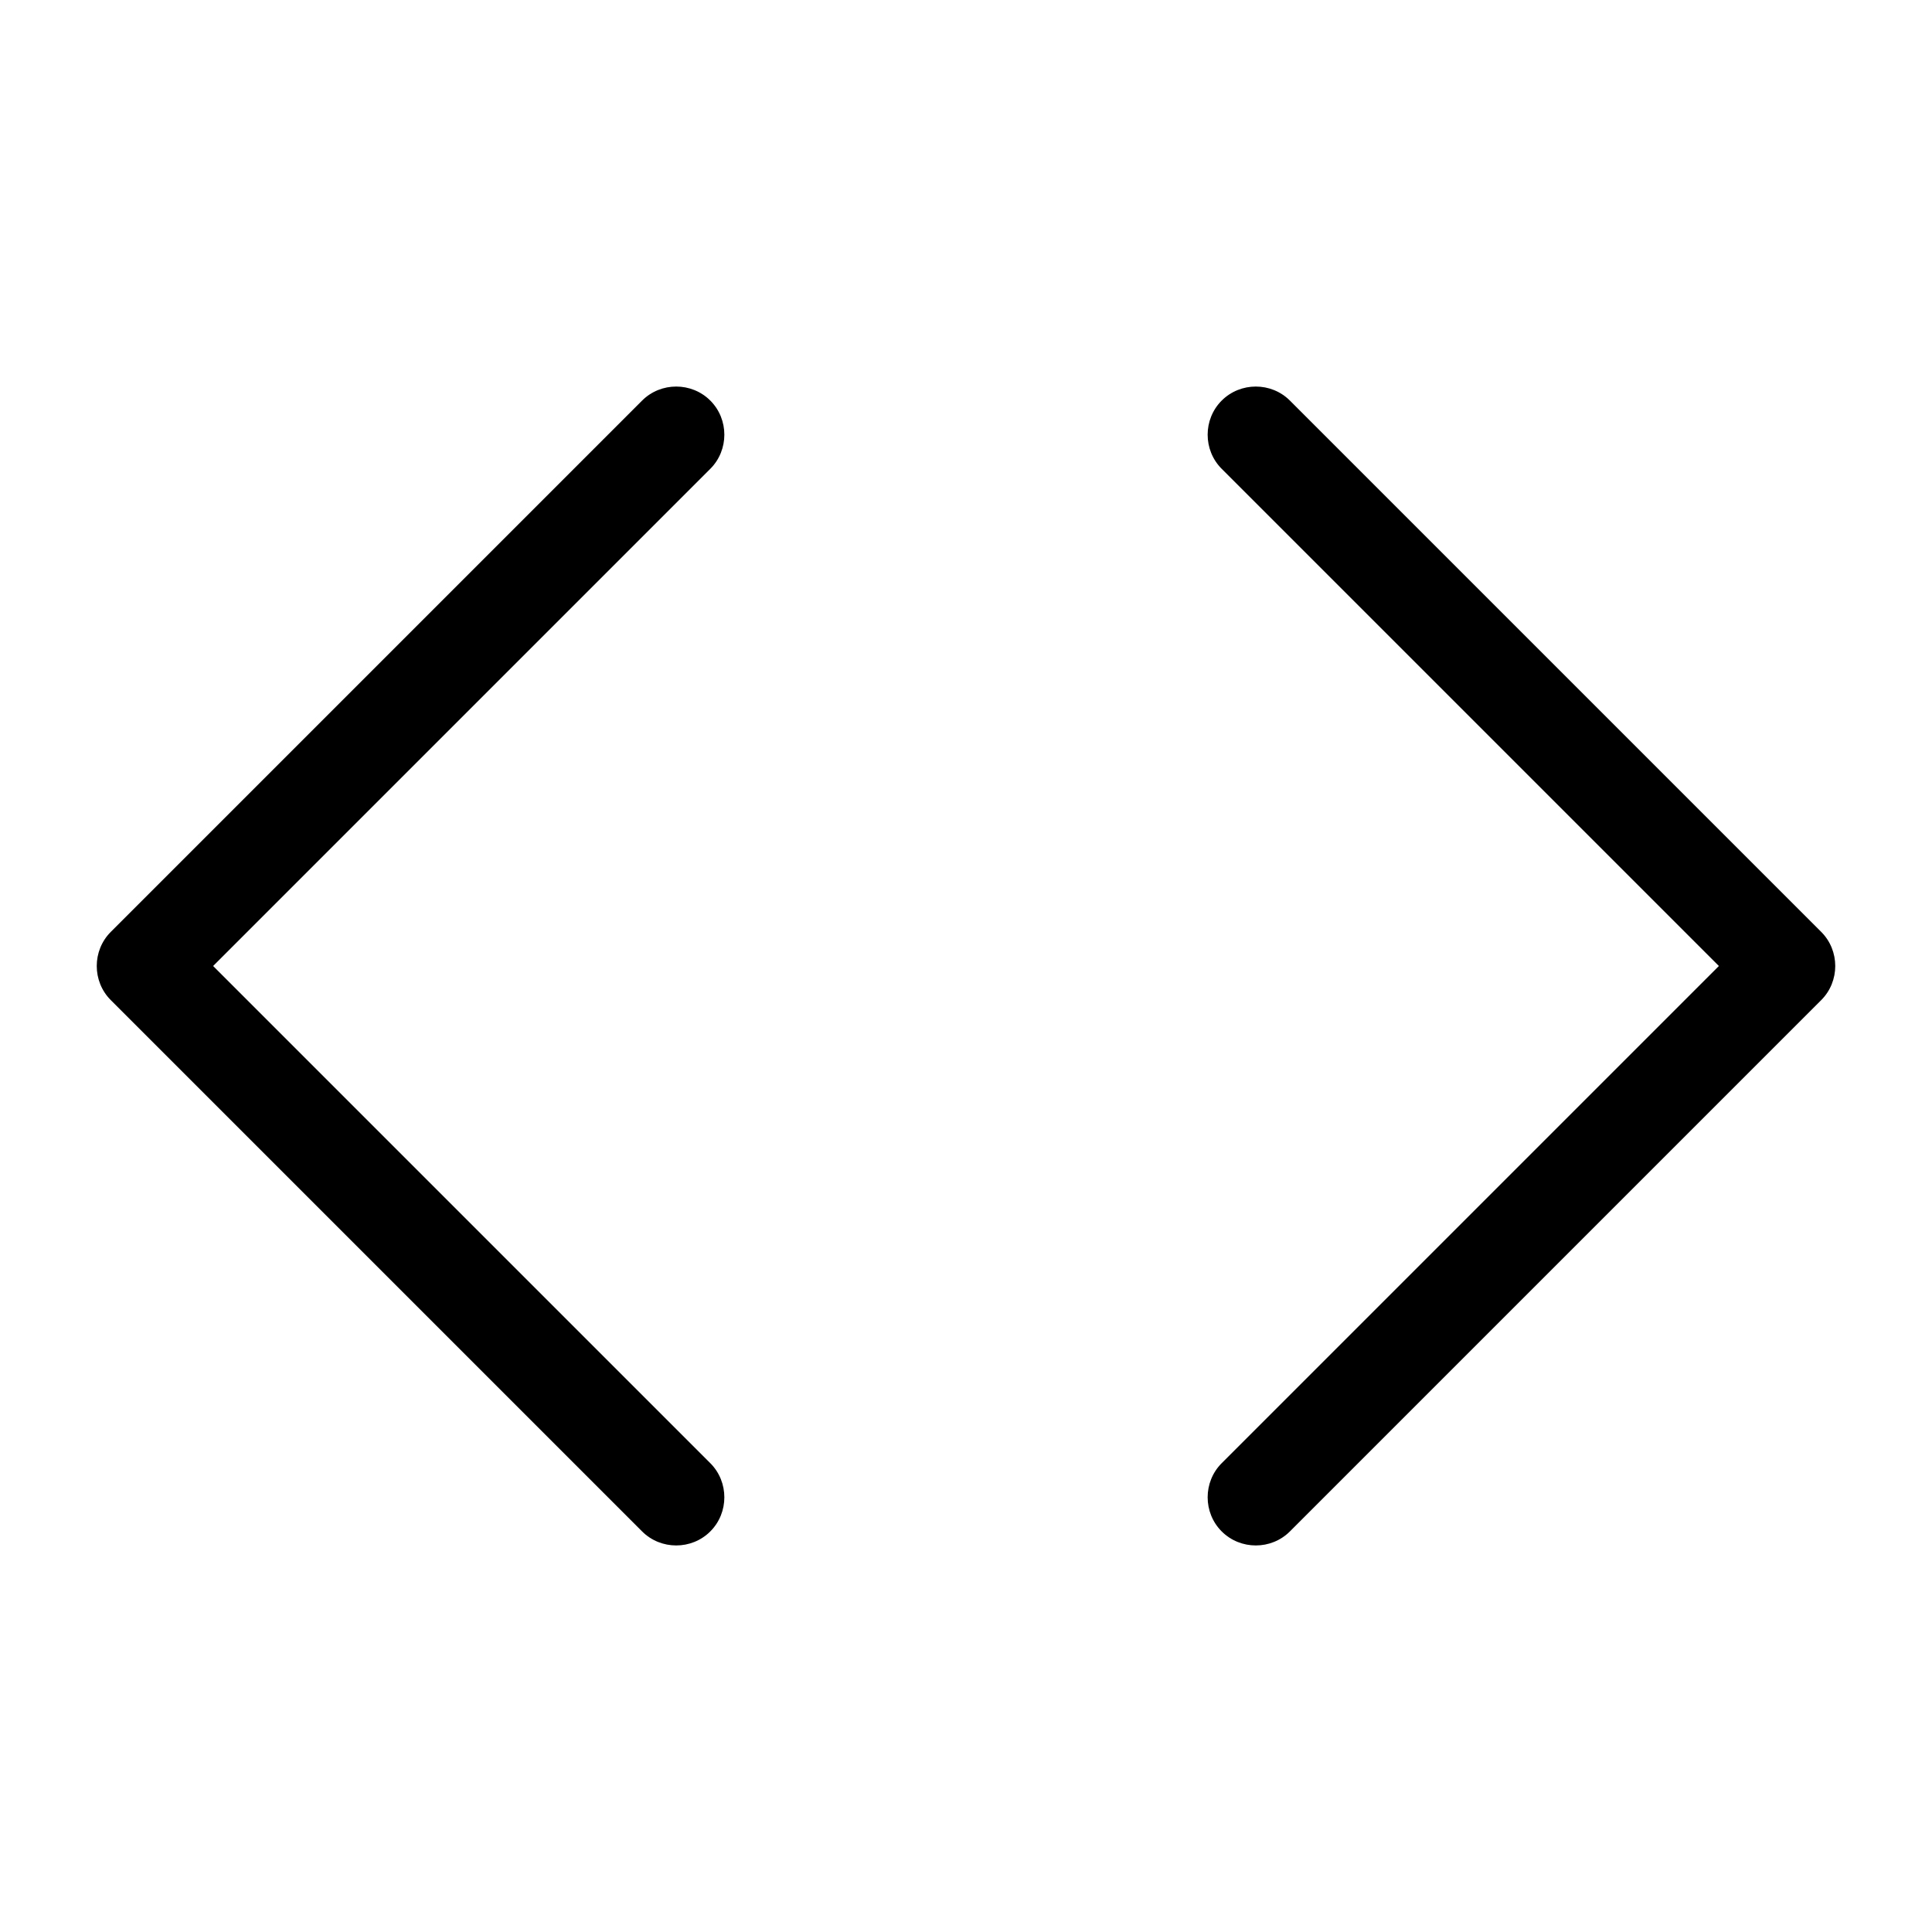
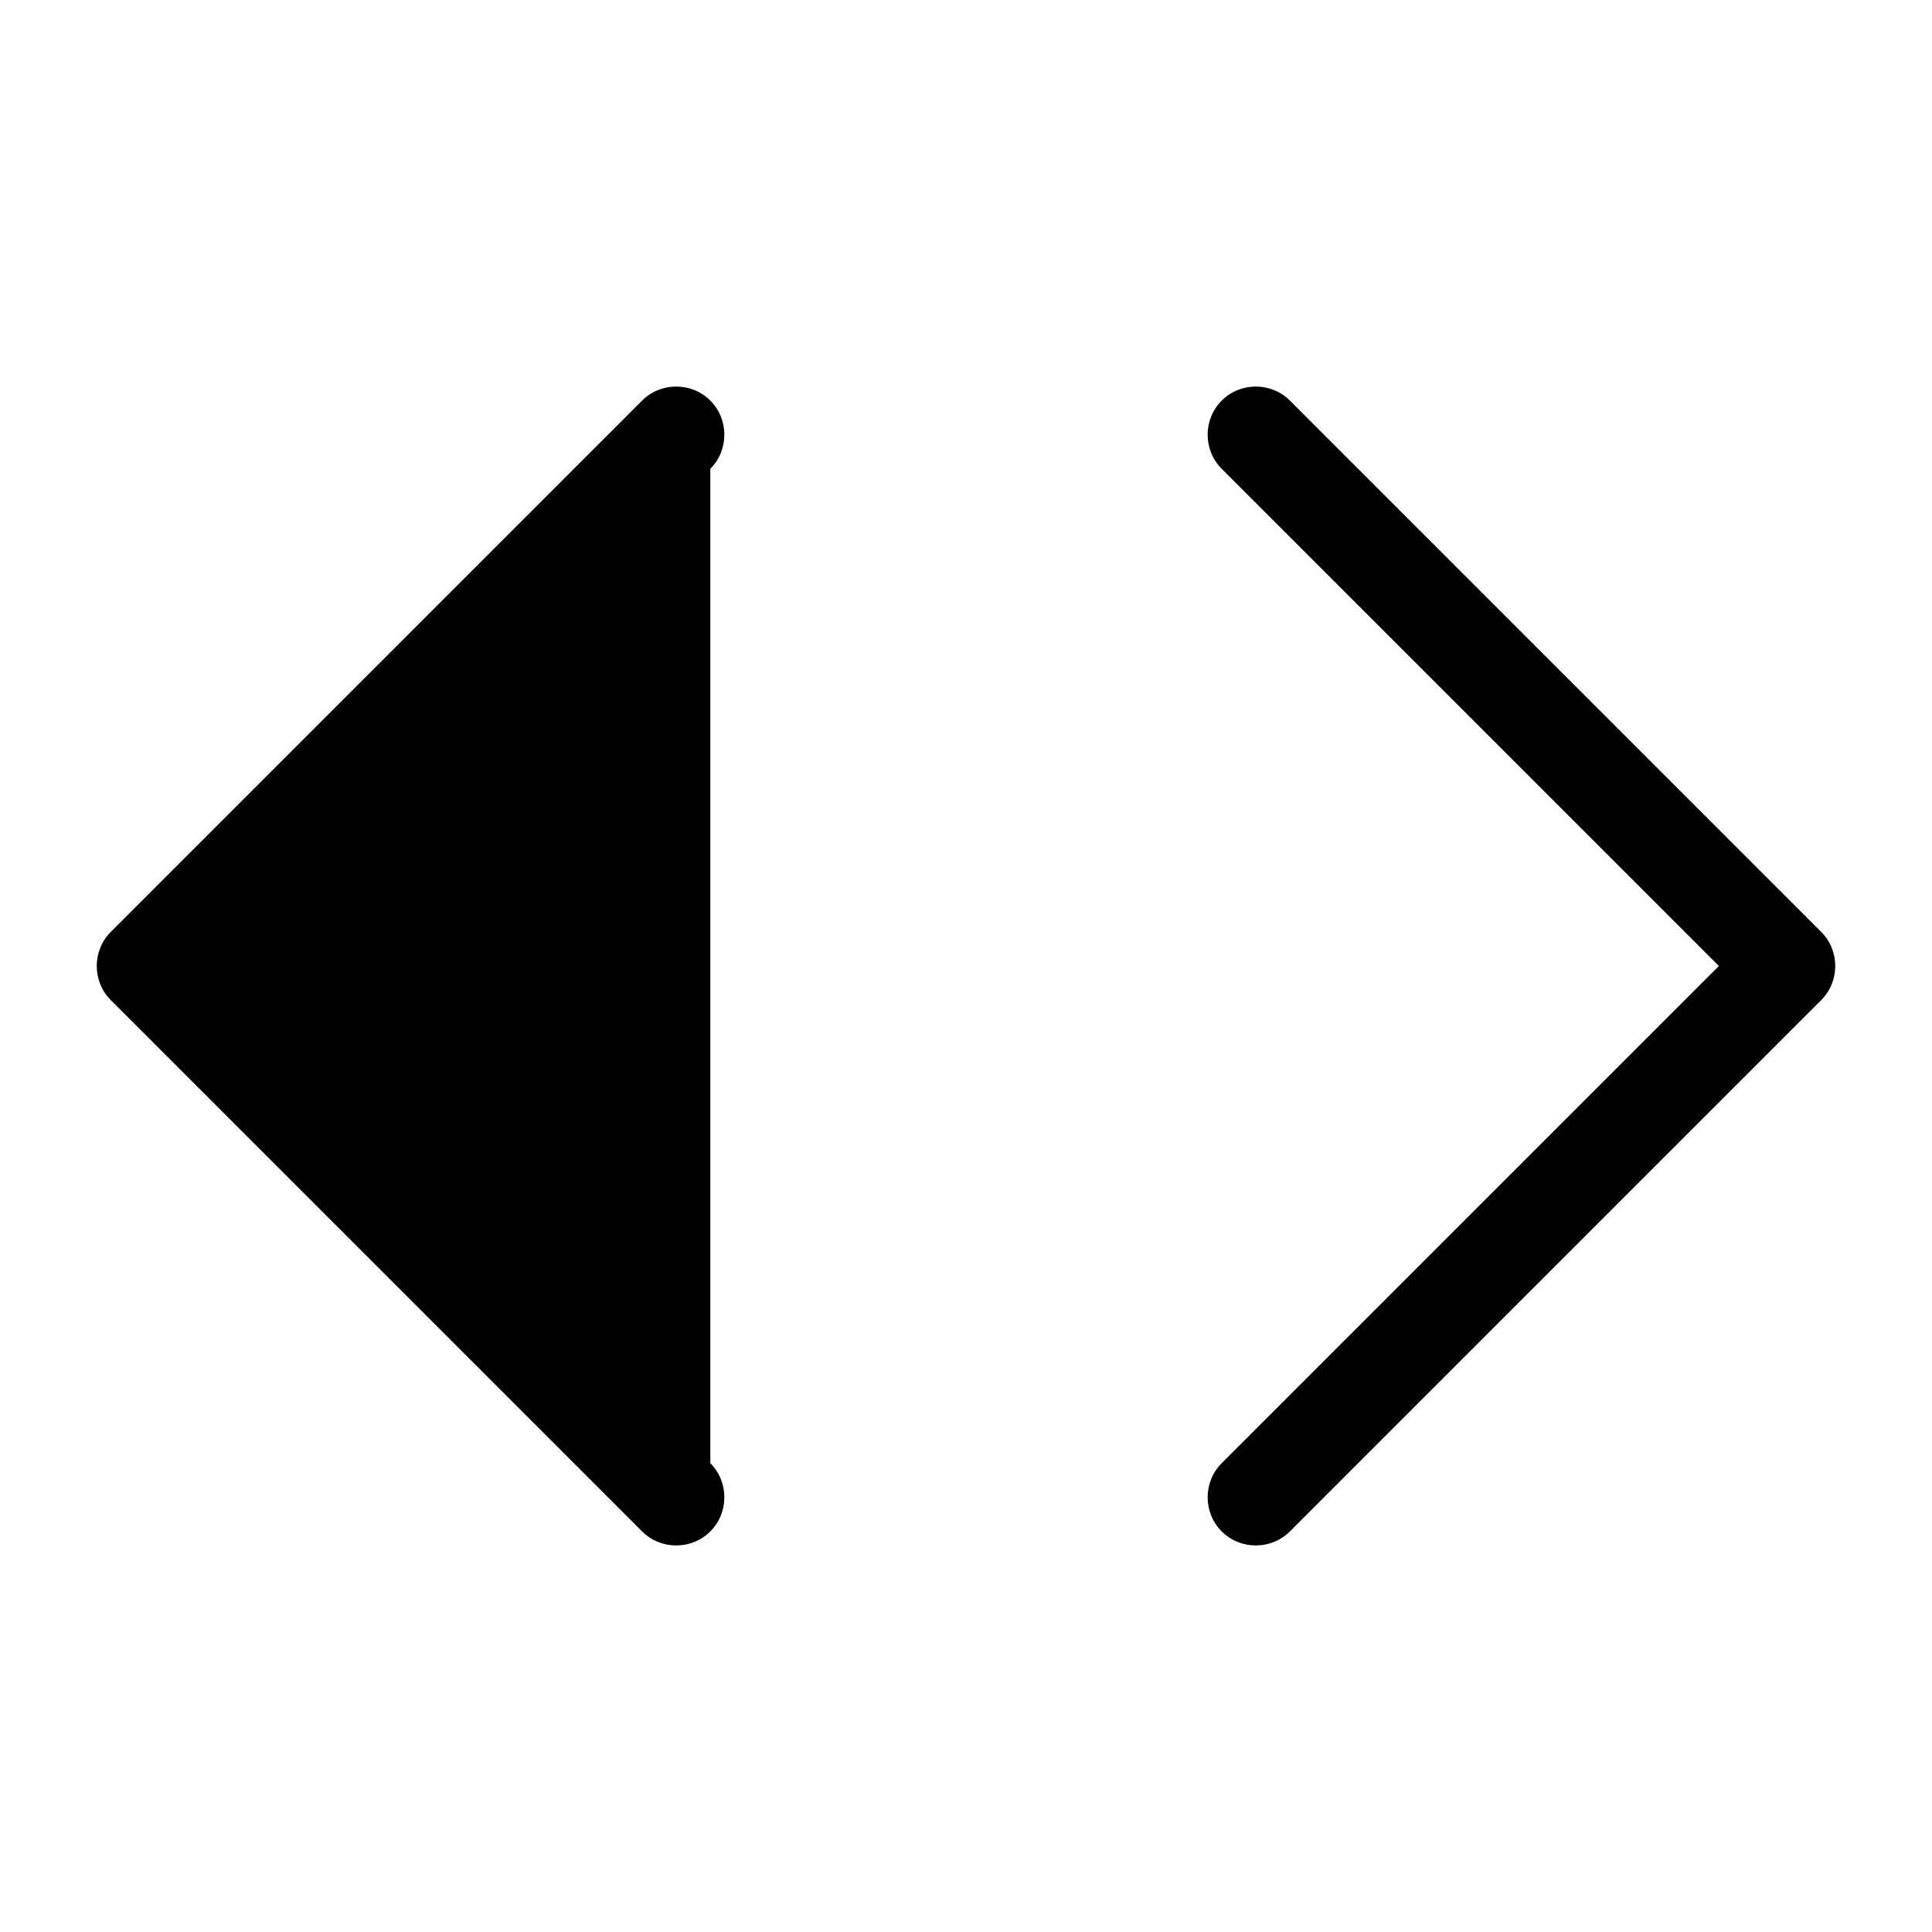
<svg xmlns="http://www.w3.org/2000/svg" viewBox="0 0 640 640">
-   <path opacity=".4" fill="currentColor" d="" />
-   <path fill="currentColor" d="M235.3 155.3C241.5 149.1 241.5 138.9 235.3 132.7C229.1 126.5 218.9 126.5 212.7 132.7L36.7 308.7C30.5 314.9 30.5 325.1 36.7 331.3L212.7 507.3C218.9 513.5 229.1 513.5 235.3 507.3C241.5 501.1 241.5 490.9 235.3 484.7L70.6 320L235.3 155.3zM404.7 155.3L569.4 320L404.7 484.7C398.5 490.9 398.5 501.1 404.7 507.3C410.9 513.5 421.1 513.5 427.3 507.3L603.3 331.3C609.5 325.1 609.5 314.9 603.3 308.7L427.3 132.7C421.1 126.5 410.9 126.5 404.7 132.7C398.5 138.9 398.5 149.1 404.7 155.3z" />
+   <path fill="currentColor" d="M235.3 155.3C241.5 149.1 241.5 138.9 235.3 132.7C229.1 126.5 218.9 126.5 212.7 132.7L36.7 308.7C30.5 314.9 30.5 325.1 36.7 331.3L212.7 507.3C218.9 513.5 229.1 513.5 235.3 507.3C241.5 501.1 241.5 490.9 235.3 484.7L235.3 155.3zM404.7 155.3L569.4 320L404.7 484.7C398.5 490.9 398.5 501.1 404.7 507.3C410.9 513.5 421.1 513.5 427.3 507.3L603.3 331.3C609.5 325.1 609.5 314.9 603.3 308.7L427.3 132.7C421.1 126.5 410.9 126.5 404.7 132.7C398.5 138.9 398.5 149.1 404.7 155.3z" />
</svg>